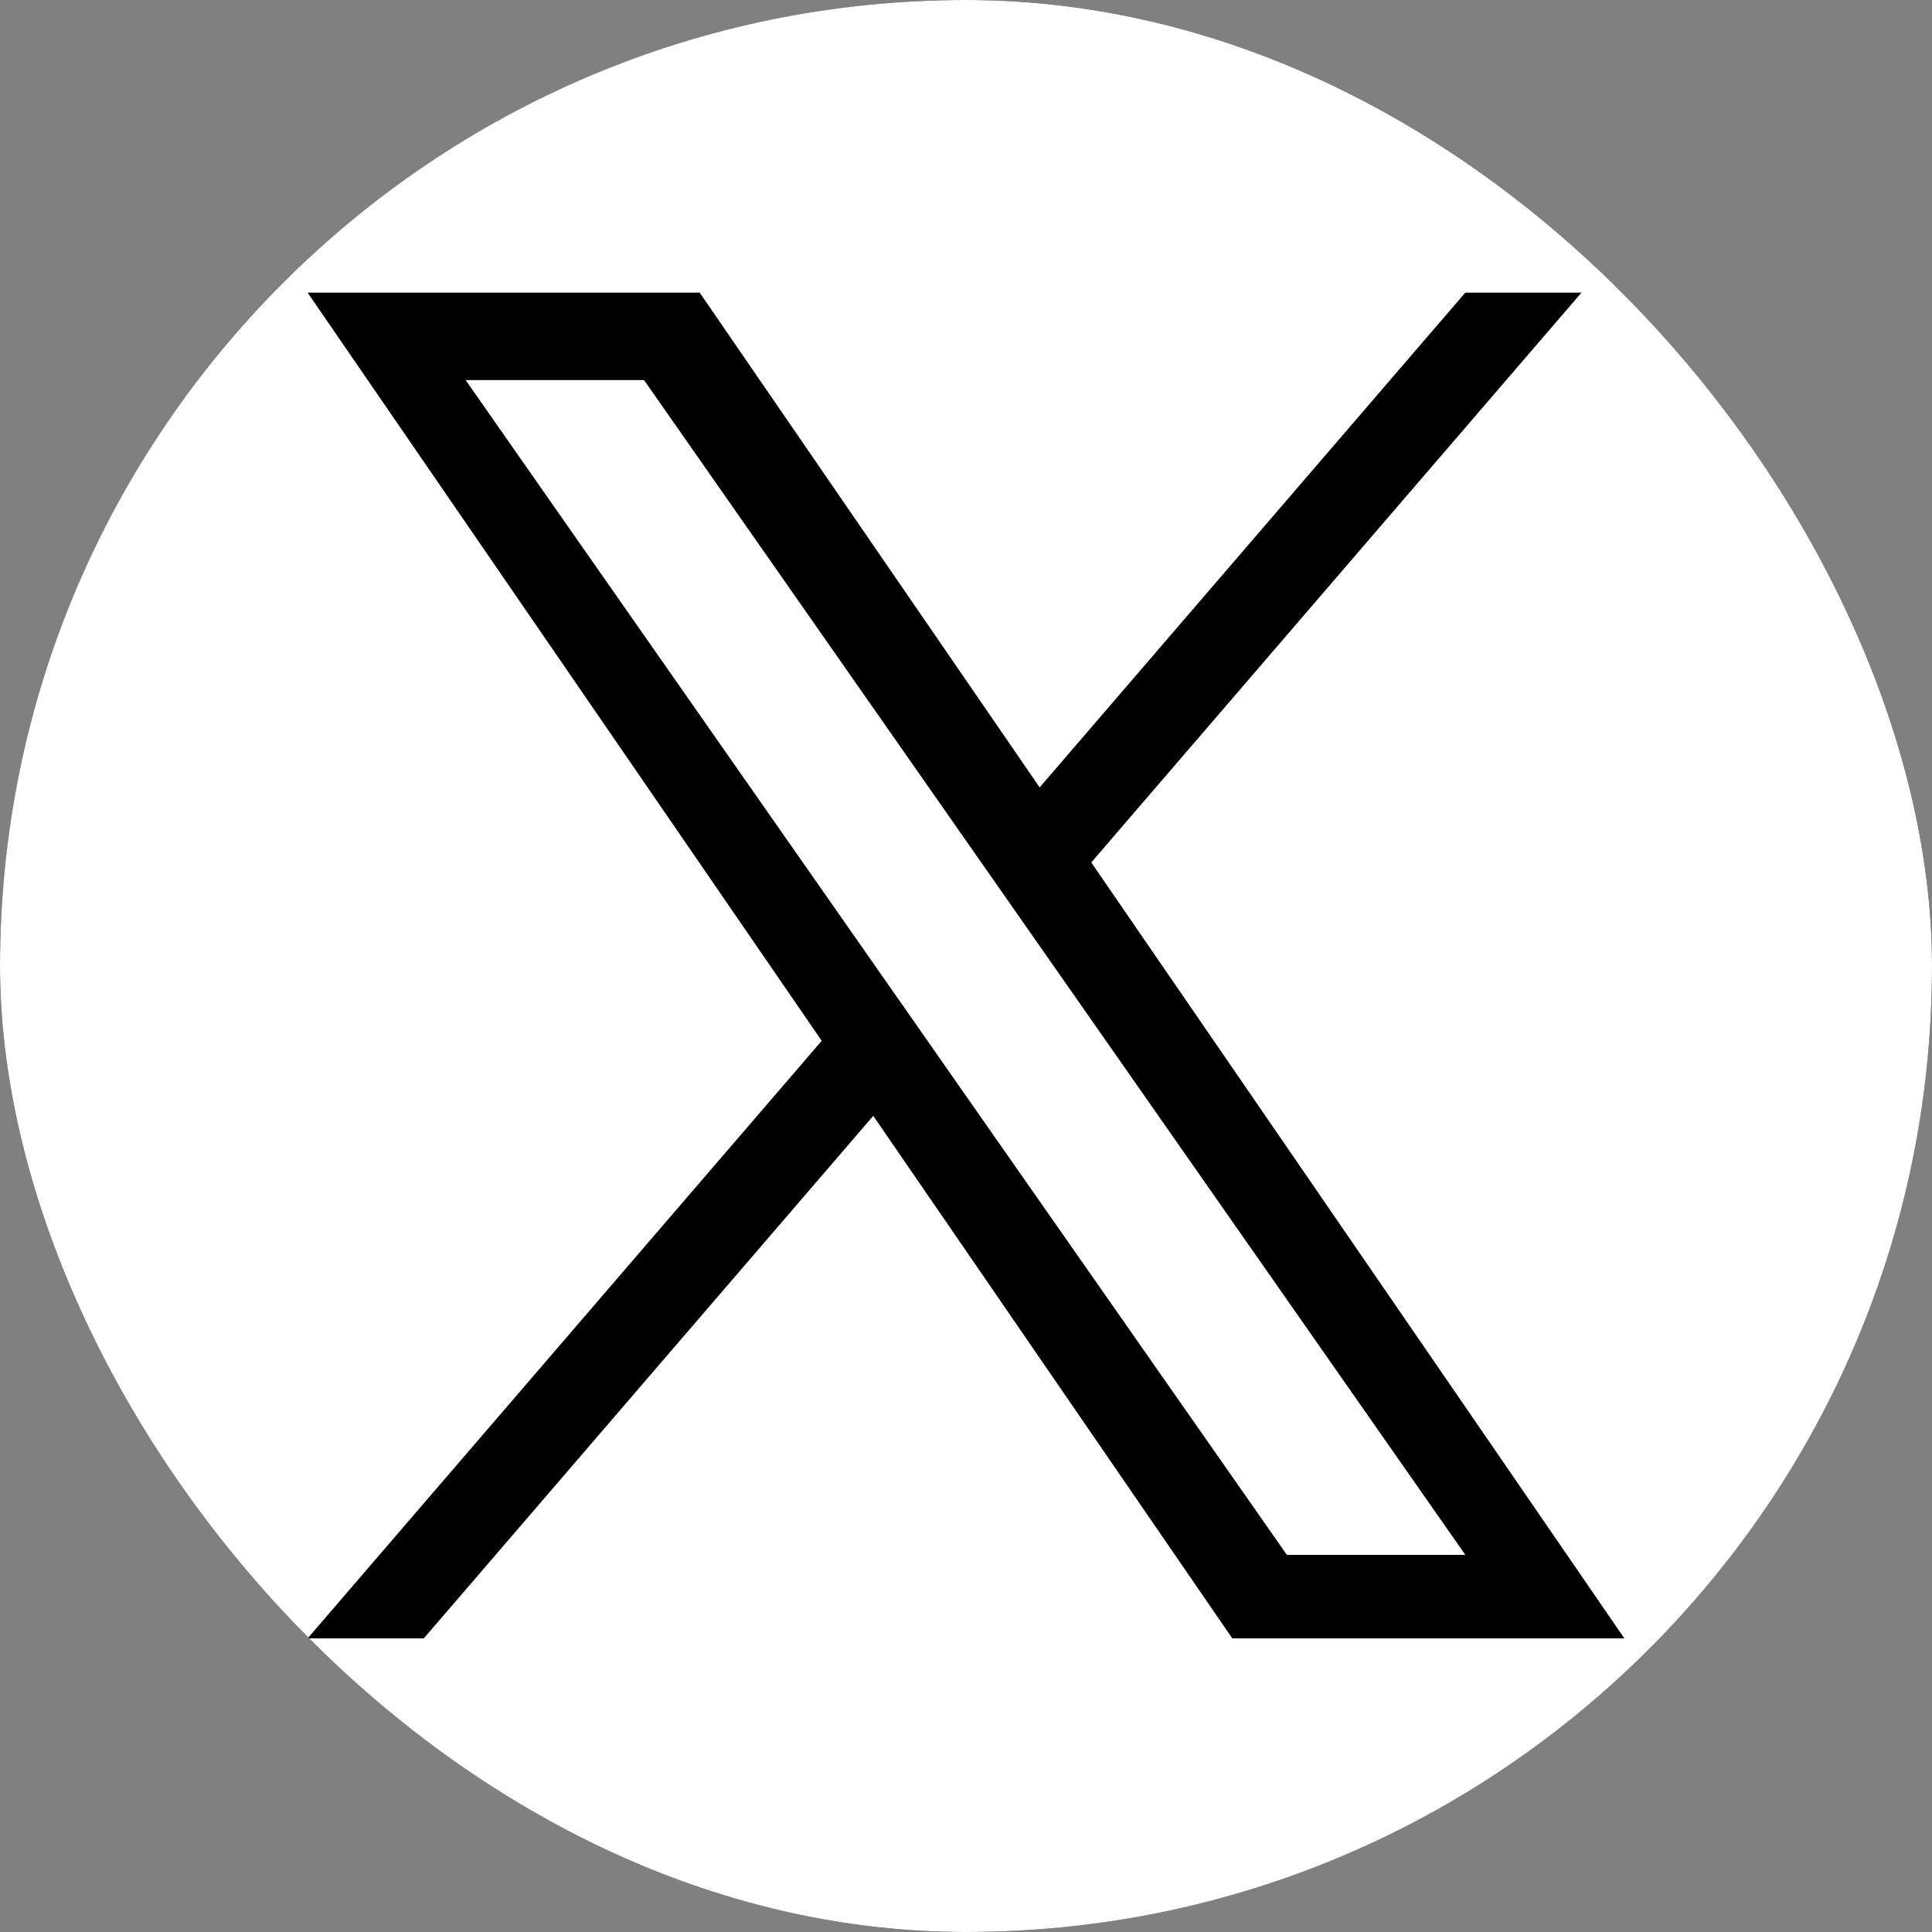
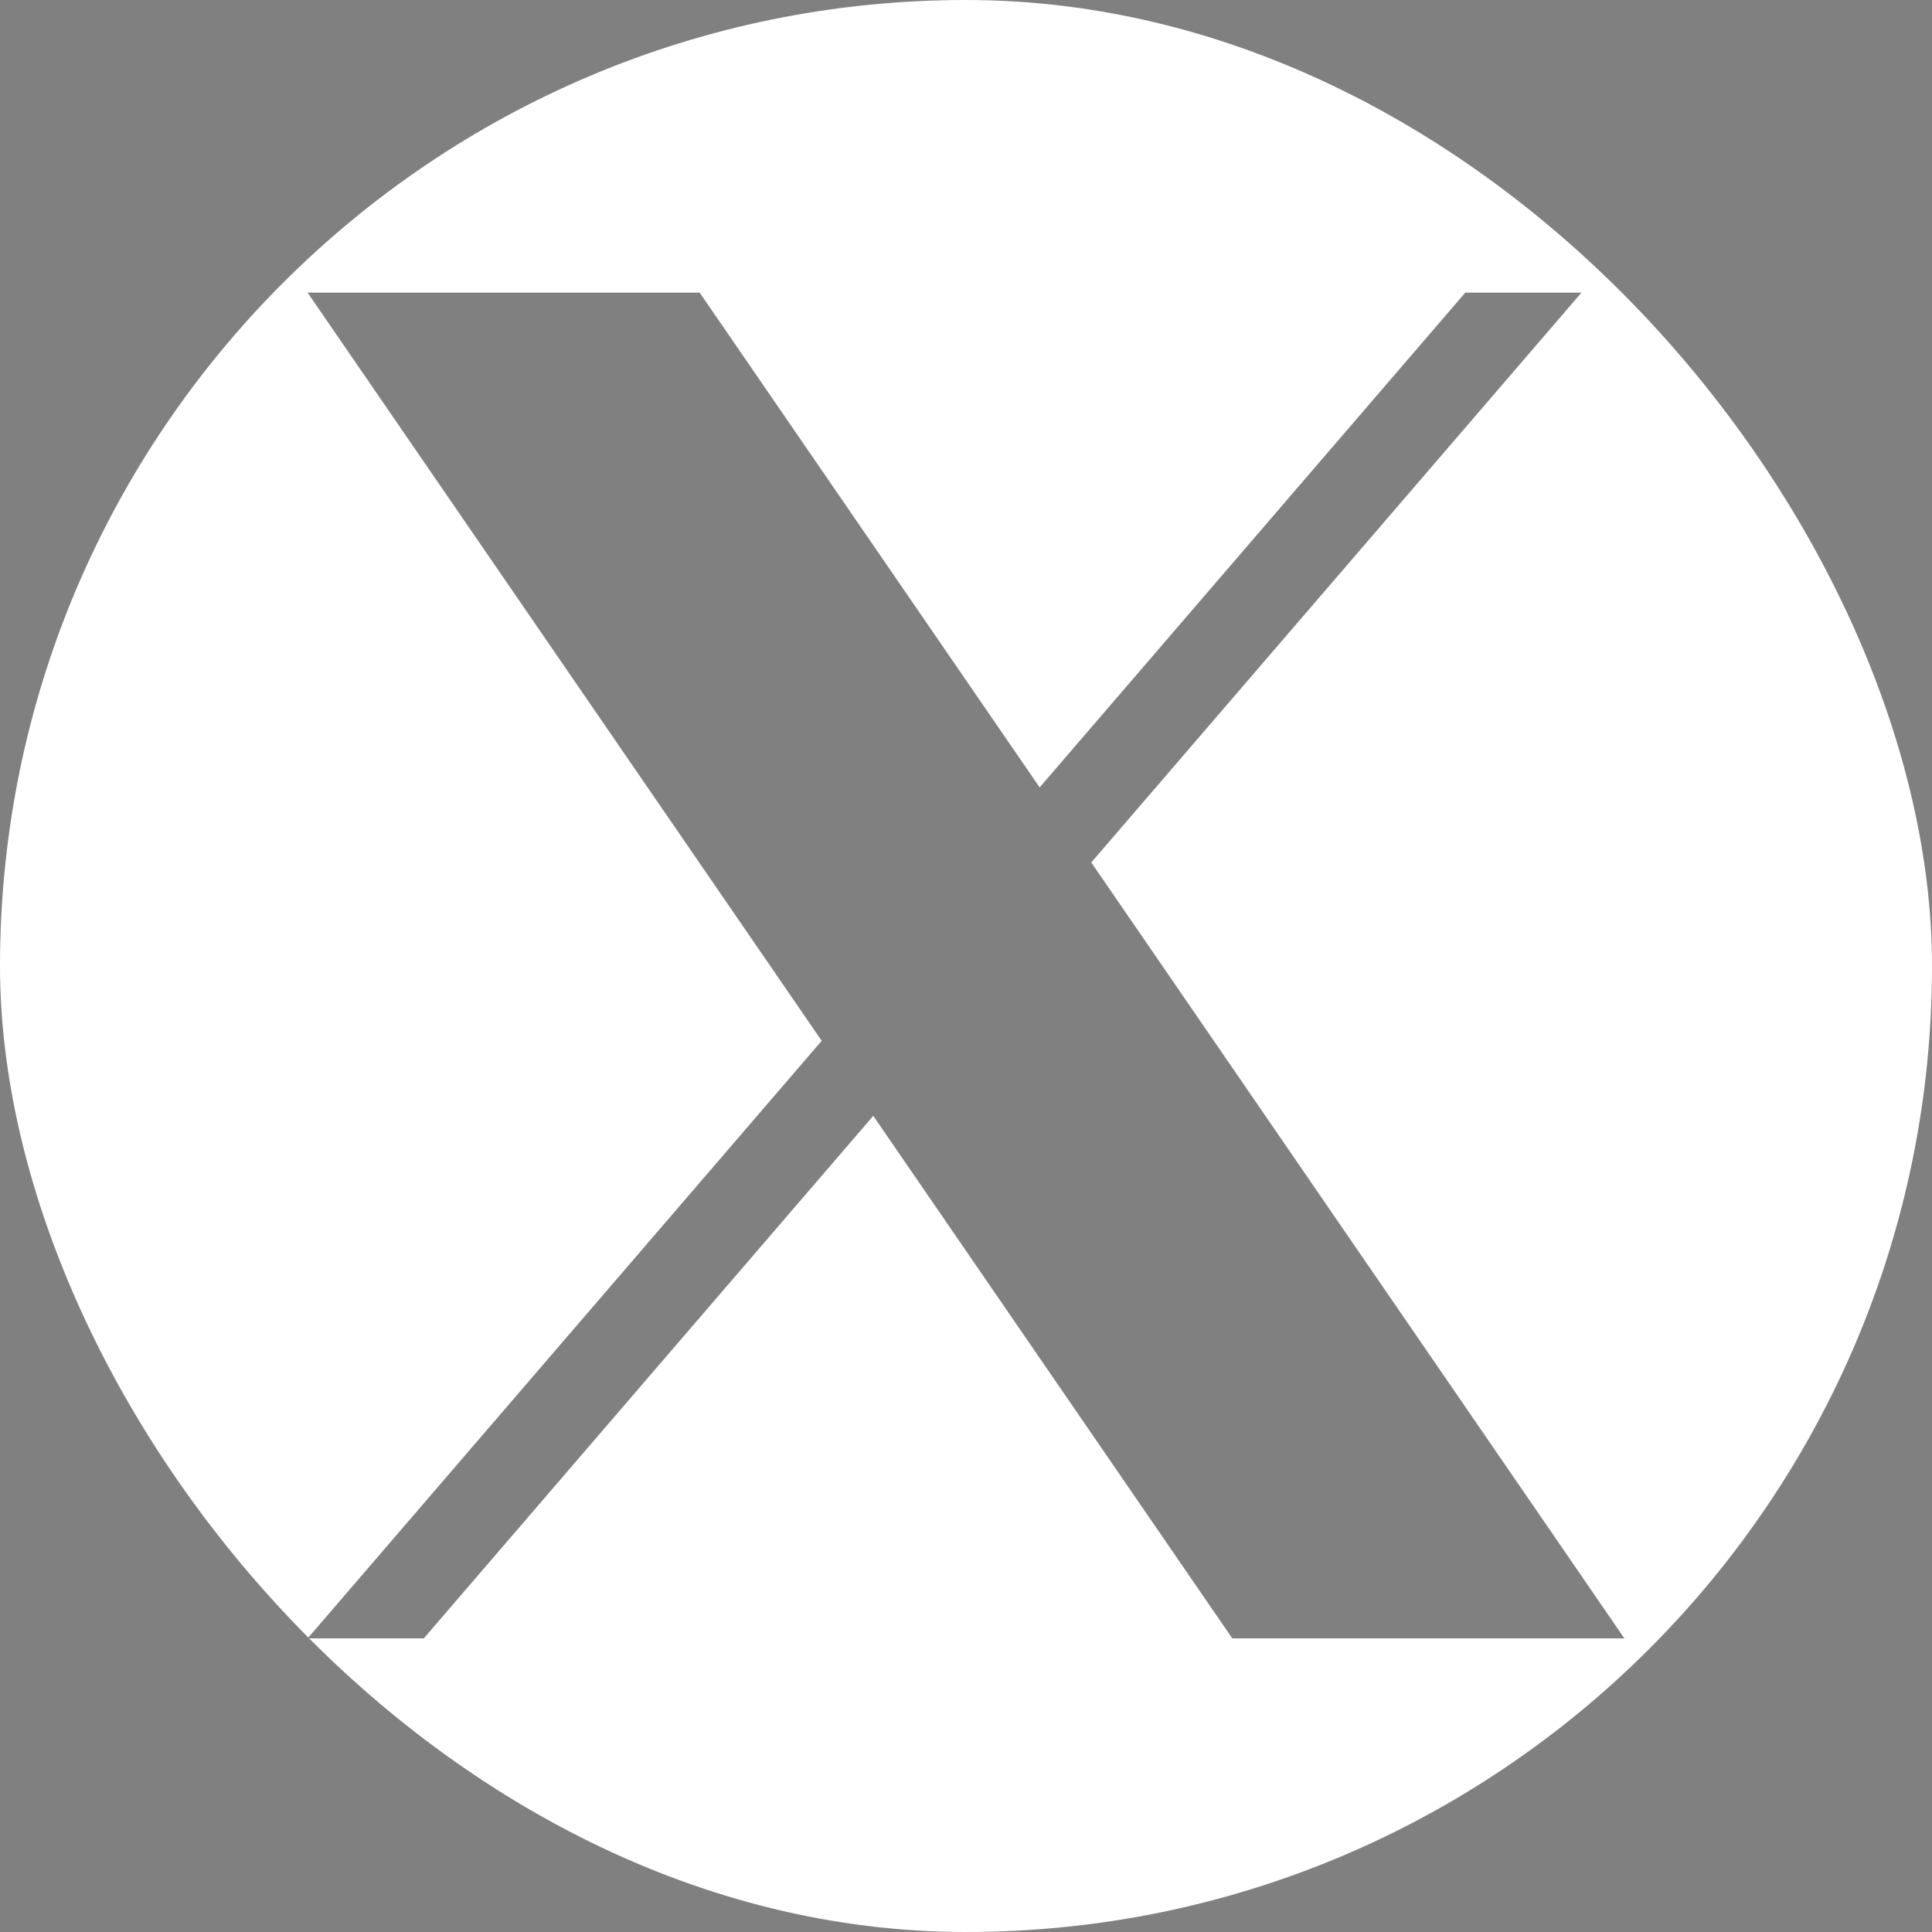
<svg xmlns="http://www.w3.org/2000/svg" width="32" height="32" viewBox="0 0 32 32" fill="none">
  <rect x="0" y="0" width="32" height="32" fill="#808080" stroke="none" />
  <g clip-path="url(#clip0_31323_115552)">
-     <circle cx="16" cy="16" r="16" fill="black" />
-     <path d="M17.07 15.454L24.271 25.754H21.315L15.439 17.349V17.348L14.576 16.114L7.712 6.295H10.667L16.207 14.22L17.07 15.454Z" fill="white" />
    <path d="M28.542 0H3.458C1.548 0 0 1.548 0 3.458V28.542C0 30.452 1.548 32 3.458 32H28.542C30.452 32 32 30.452 32 28.542V3.458C32 1.548 30.452 0 28.542 0ZM20.411 27.137L14.464 18.482L7.019 27.137H5.095L13.61 17.239L5.095 4.847H11.589L17.22 13.042L24.27 4.847H26.194L18.075 14.285L26.905 27.137H20.411Z" fill="white" />
  </g>
  <defs>
    <clipPath id="clip0_31323_115552">
      <rect width="32" height="32" rx="16" fill="white" />
    </clipPath>
  </defs>
</svg>